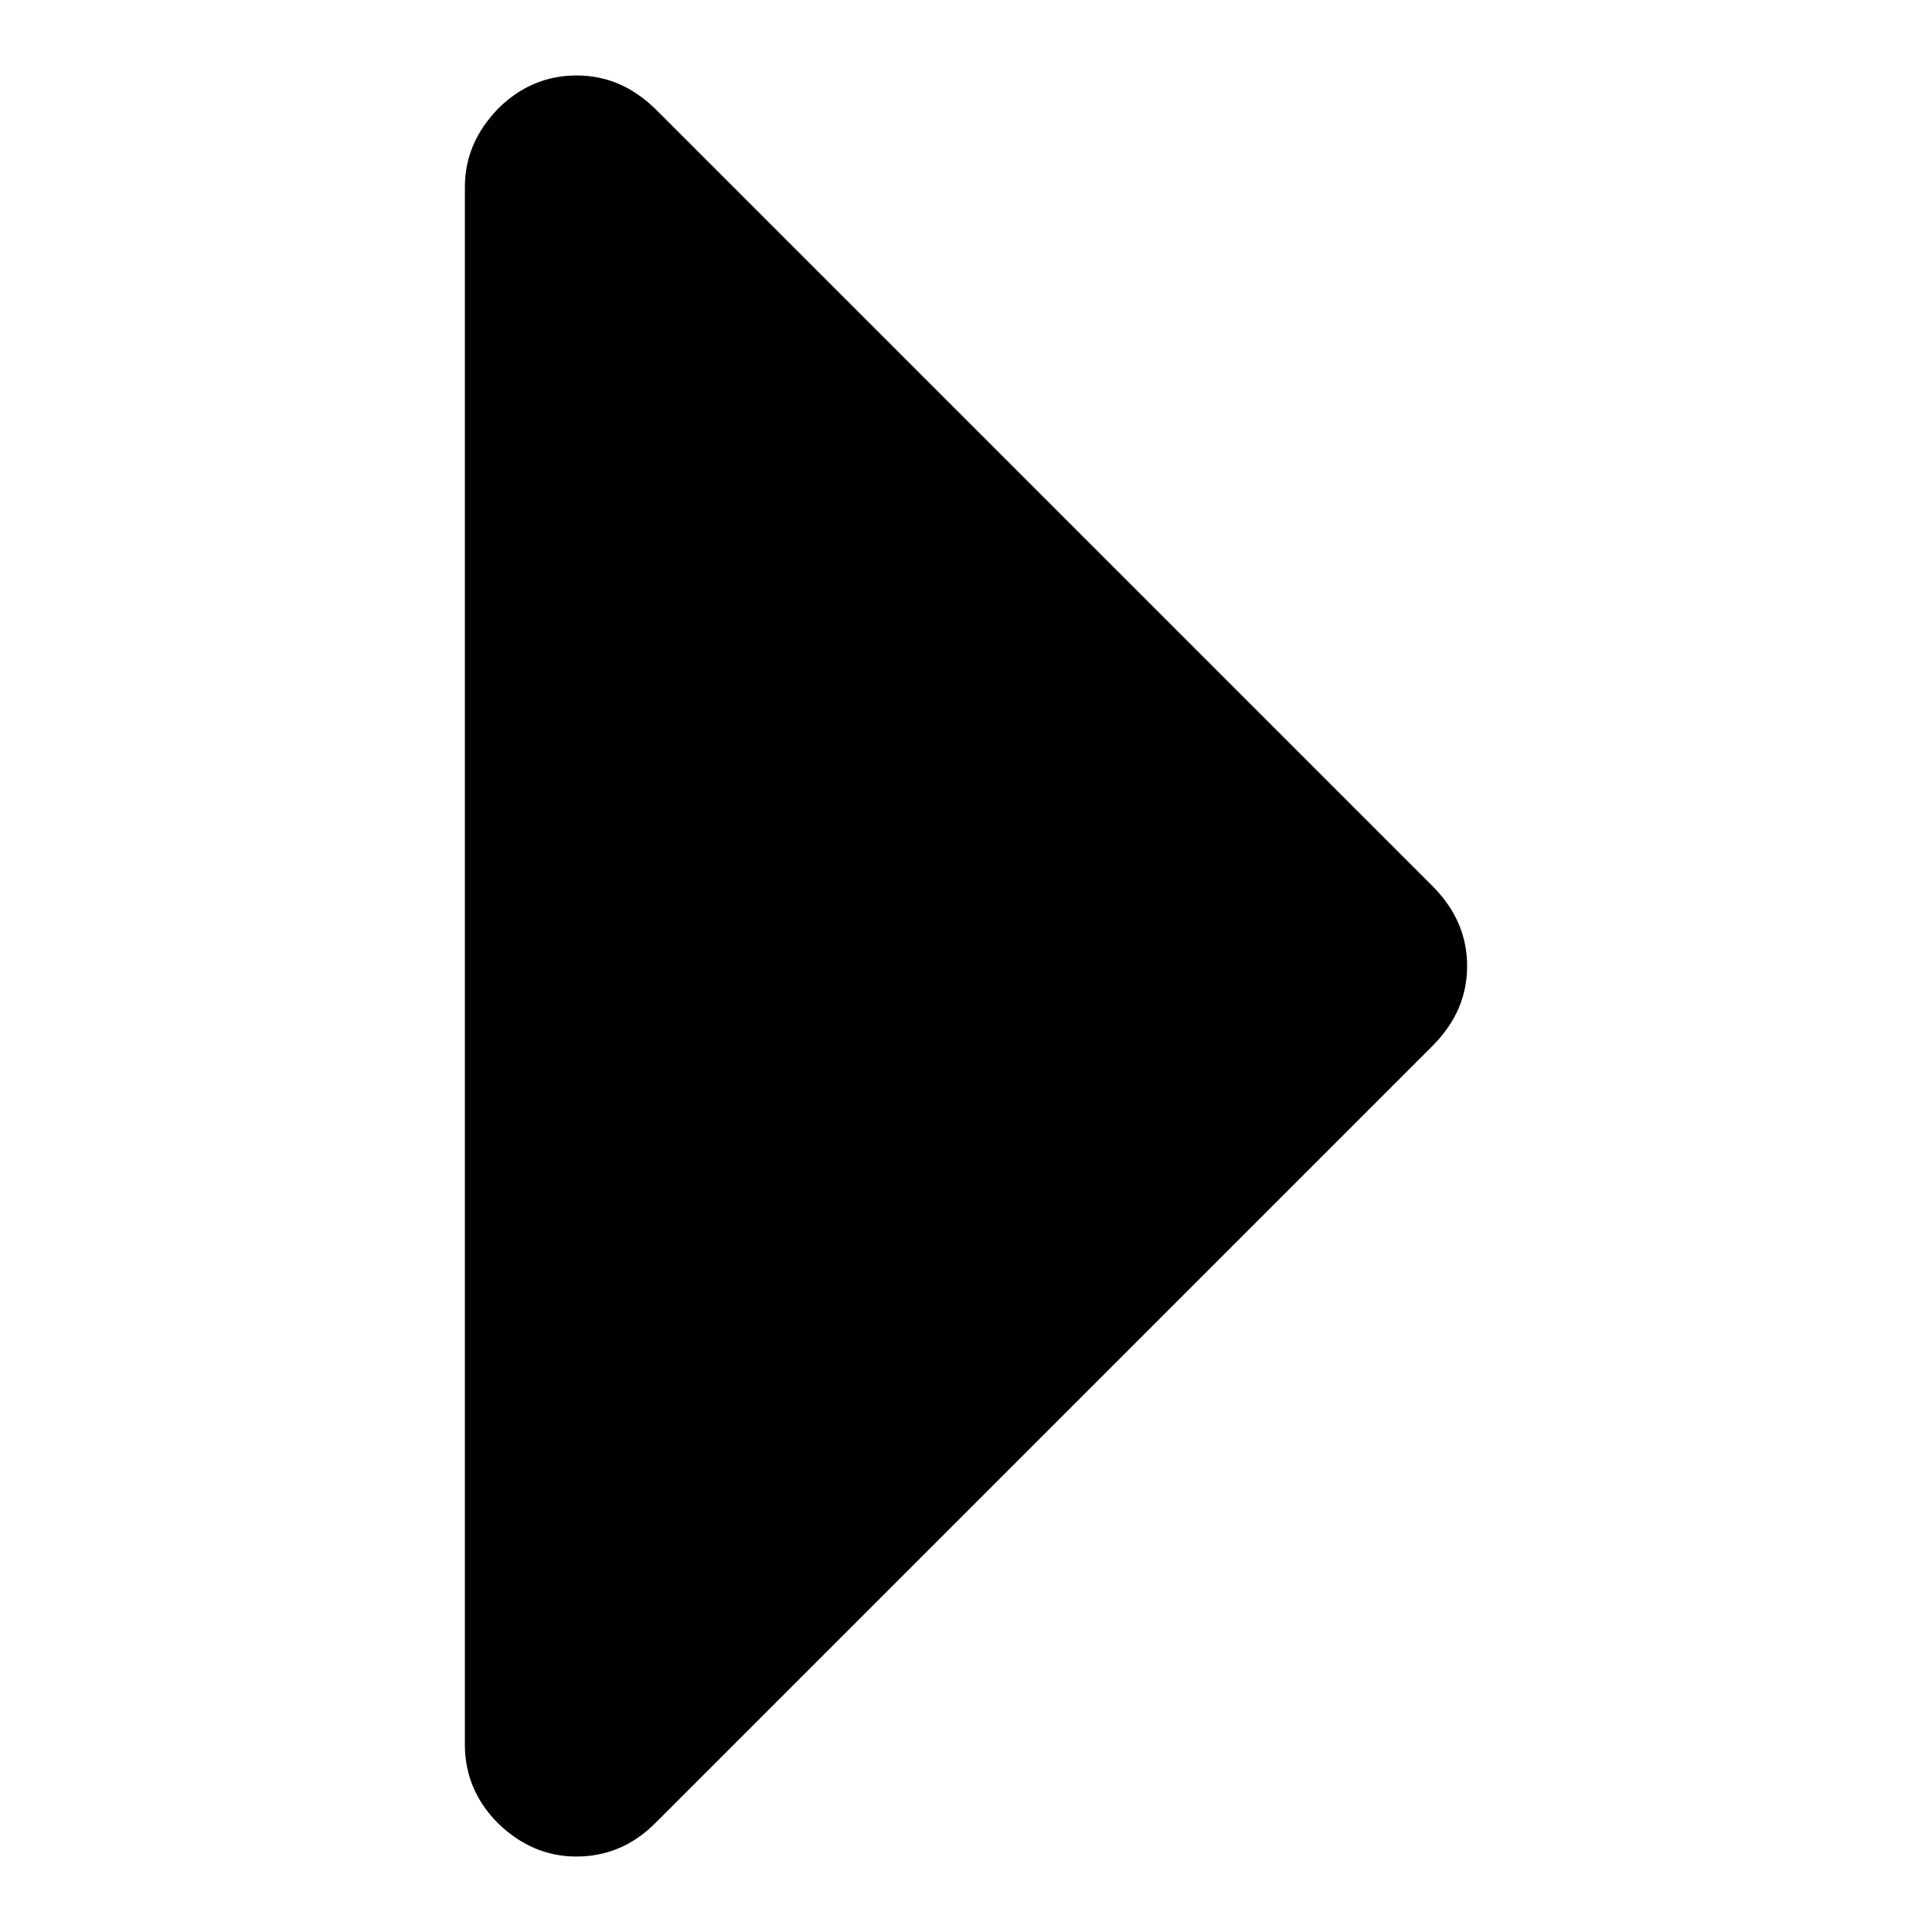
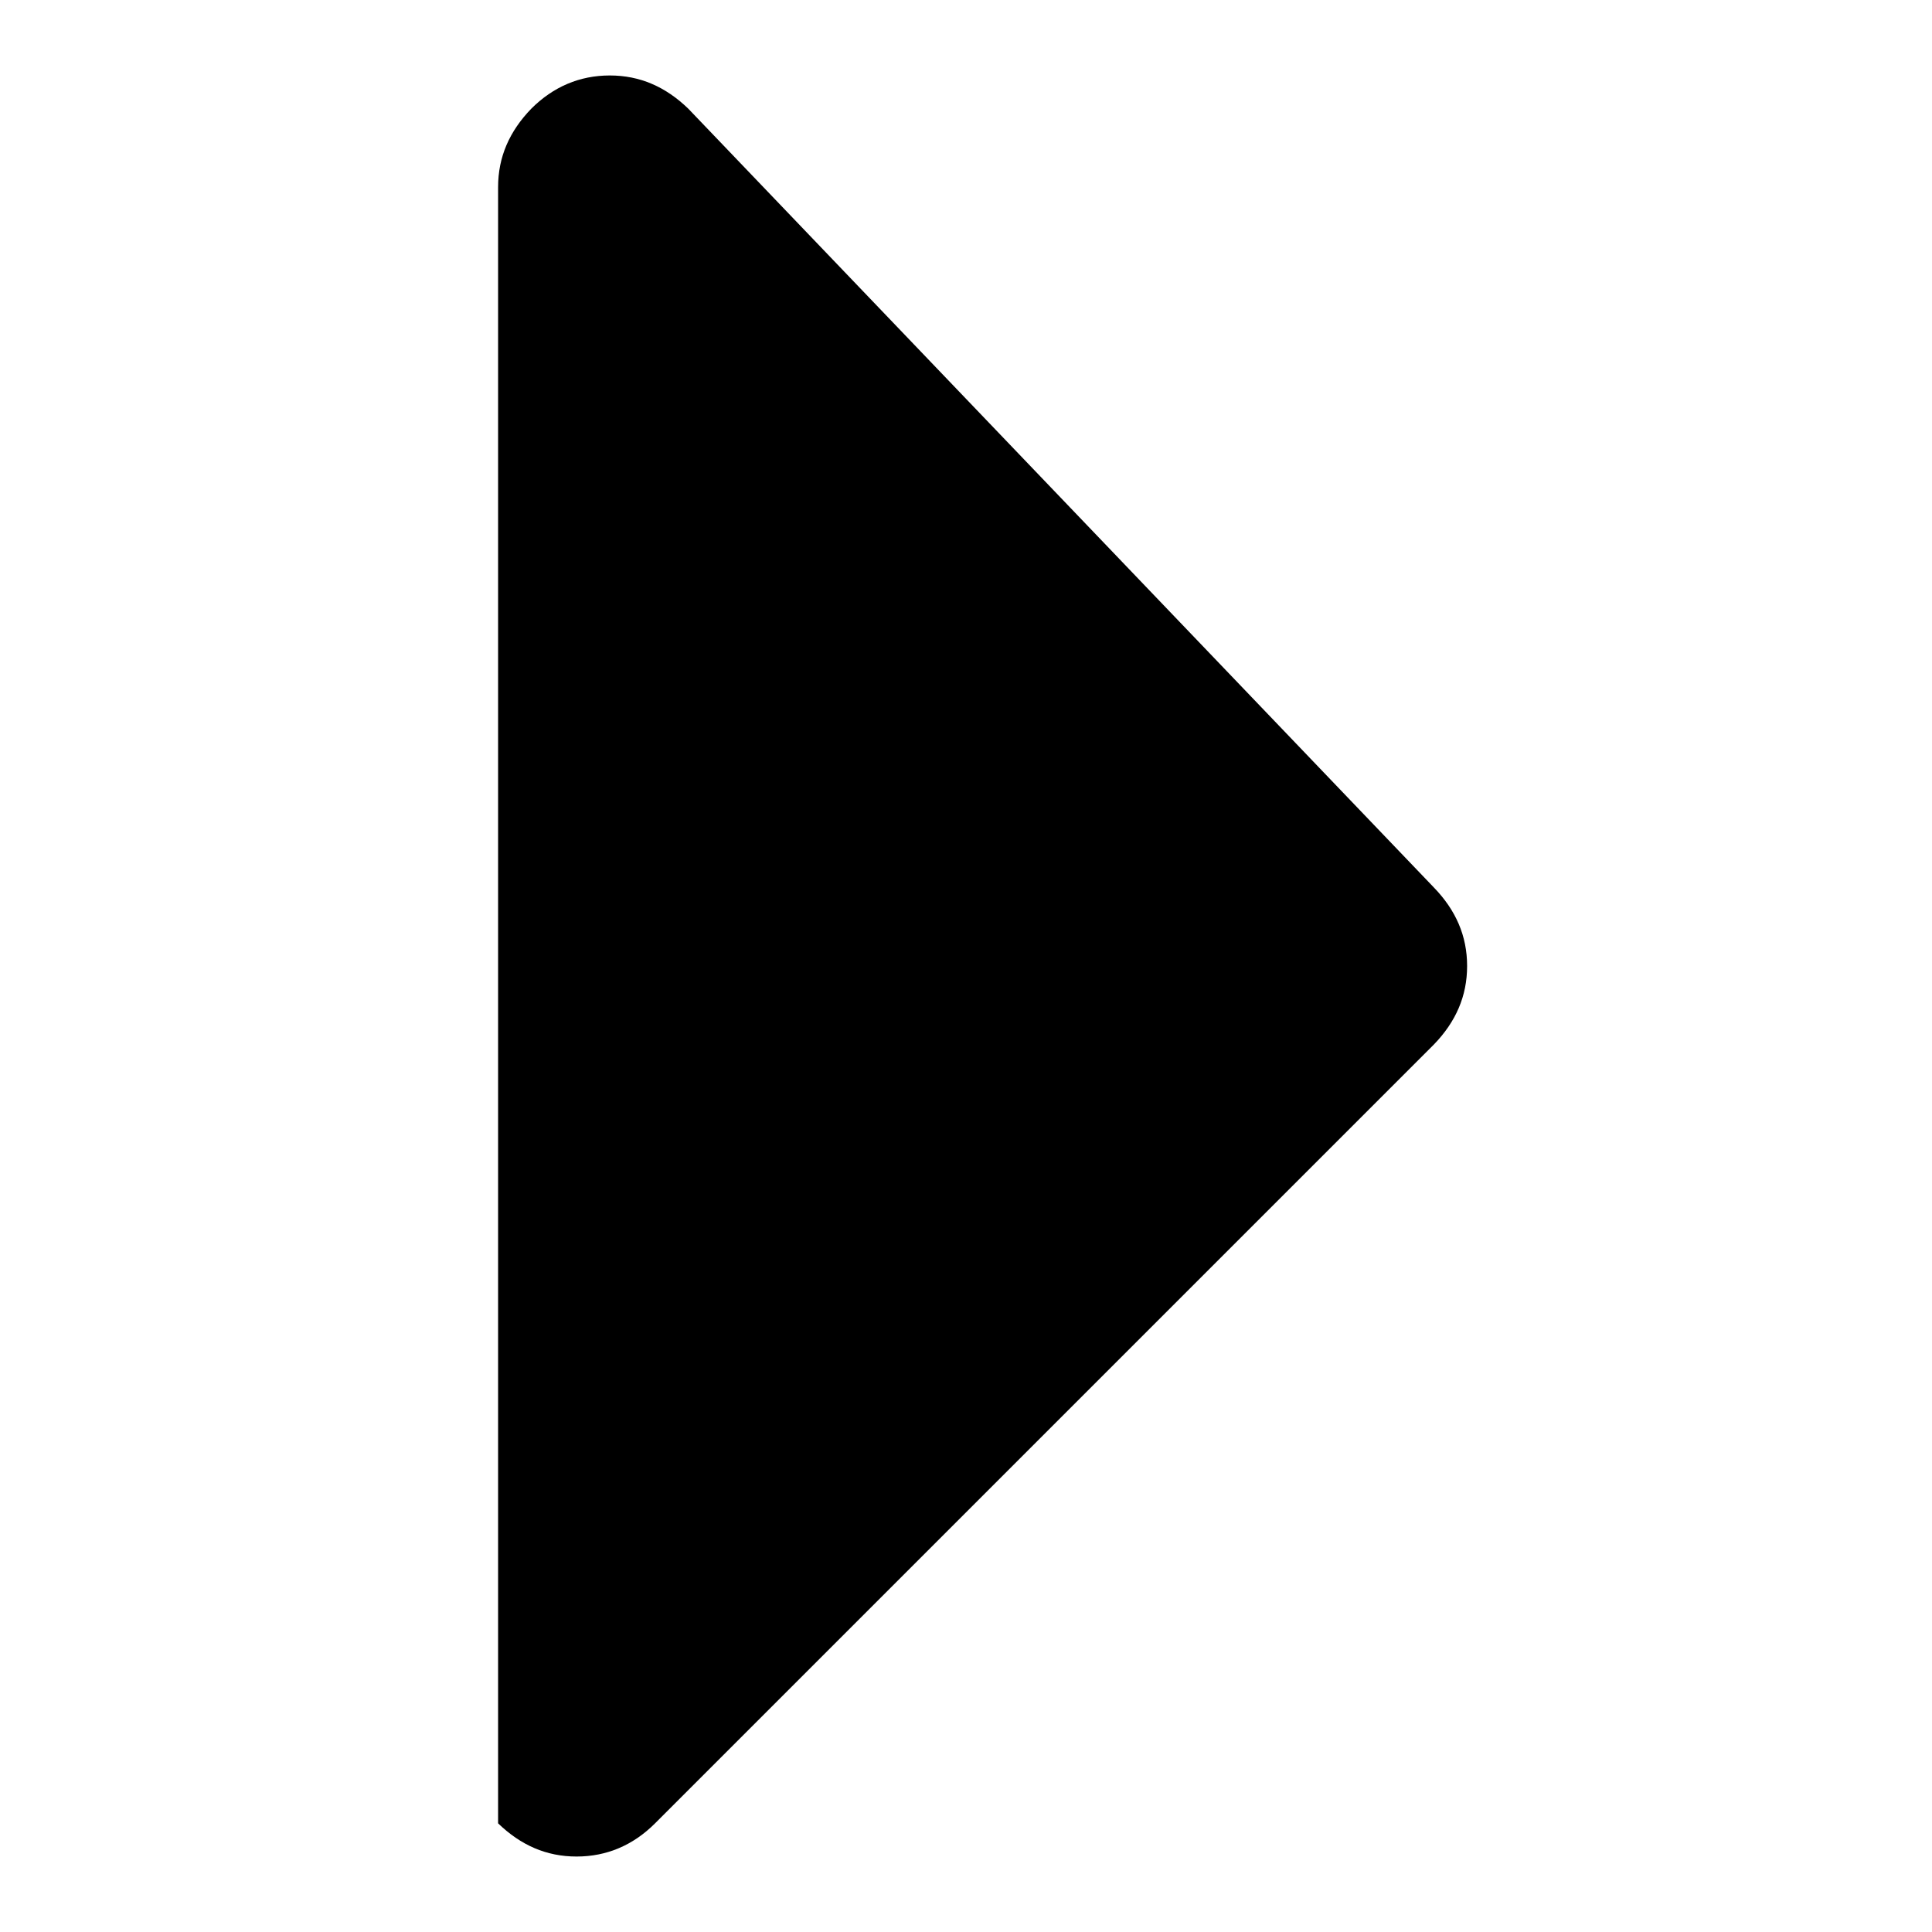
<svg xmlns="http://www.w3.org/2000/svg" version="1.1" x="0px" y="0px" viewBox="0 0 256 256" enable-background="new 0 0 256 256" xml:space="preserve">
  <g>
    <g>
-       <path fill="#000000" d="M194.4,128c0,4-1.5,7.4-4.4,10.4L86.8,241.6c-2.9,2.9-6.4,4.4-10.4,4.4s-7.4-1.5-10.4-4.4c-2.9-2.9-4.4-6.4-4.4-10.4V24.8c0-4,1.5-7.4,4.4-10.4c2.9-2.9,6.4-4.4,10.4-4.4s7.4,1.5,10.4,4.4L190,117.6C192.9,120.6,194.4,124,194.4,128z" />
+       <path fill="#000000" d="M194.4,128c0,4-1.5,7.4-4.4,10.4L86.8,241.6c-2.9,2.9-6.4,4.4-10.4,4.4s-7.4-1.5-10.4-4.4V24.8c0-4,1.5-7.4,4.4-10.4c2.9-2.9,6.4-4.4,10.4-4.4s7.4,1.5,10.4,4.4L190,117.6C192.9,120.6,194.4,124,194.4,128z" />
    </g>
  </g>
</svg>